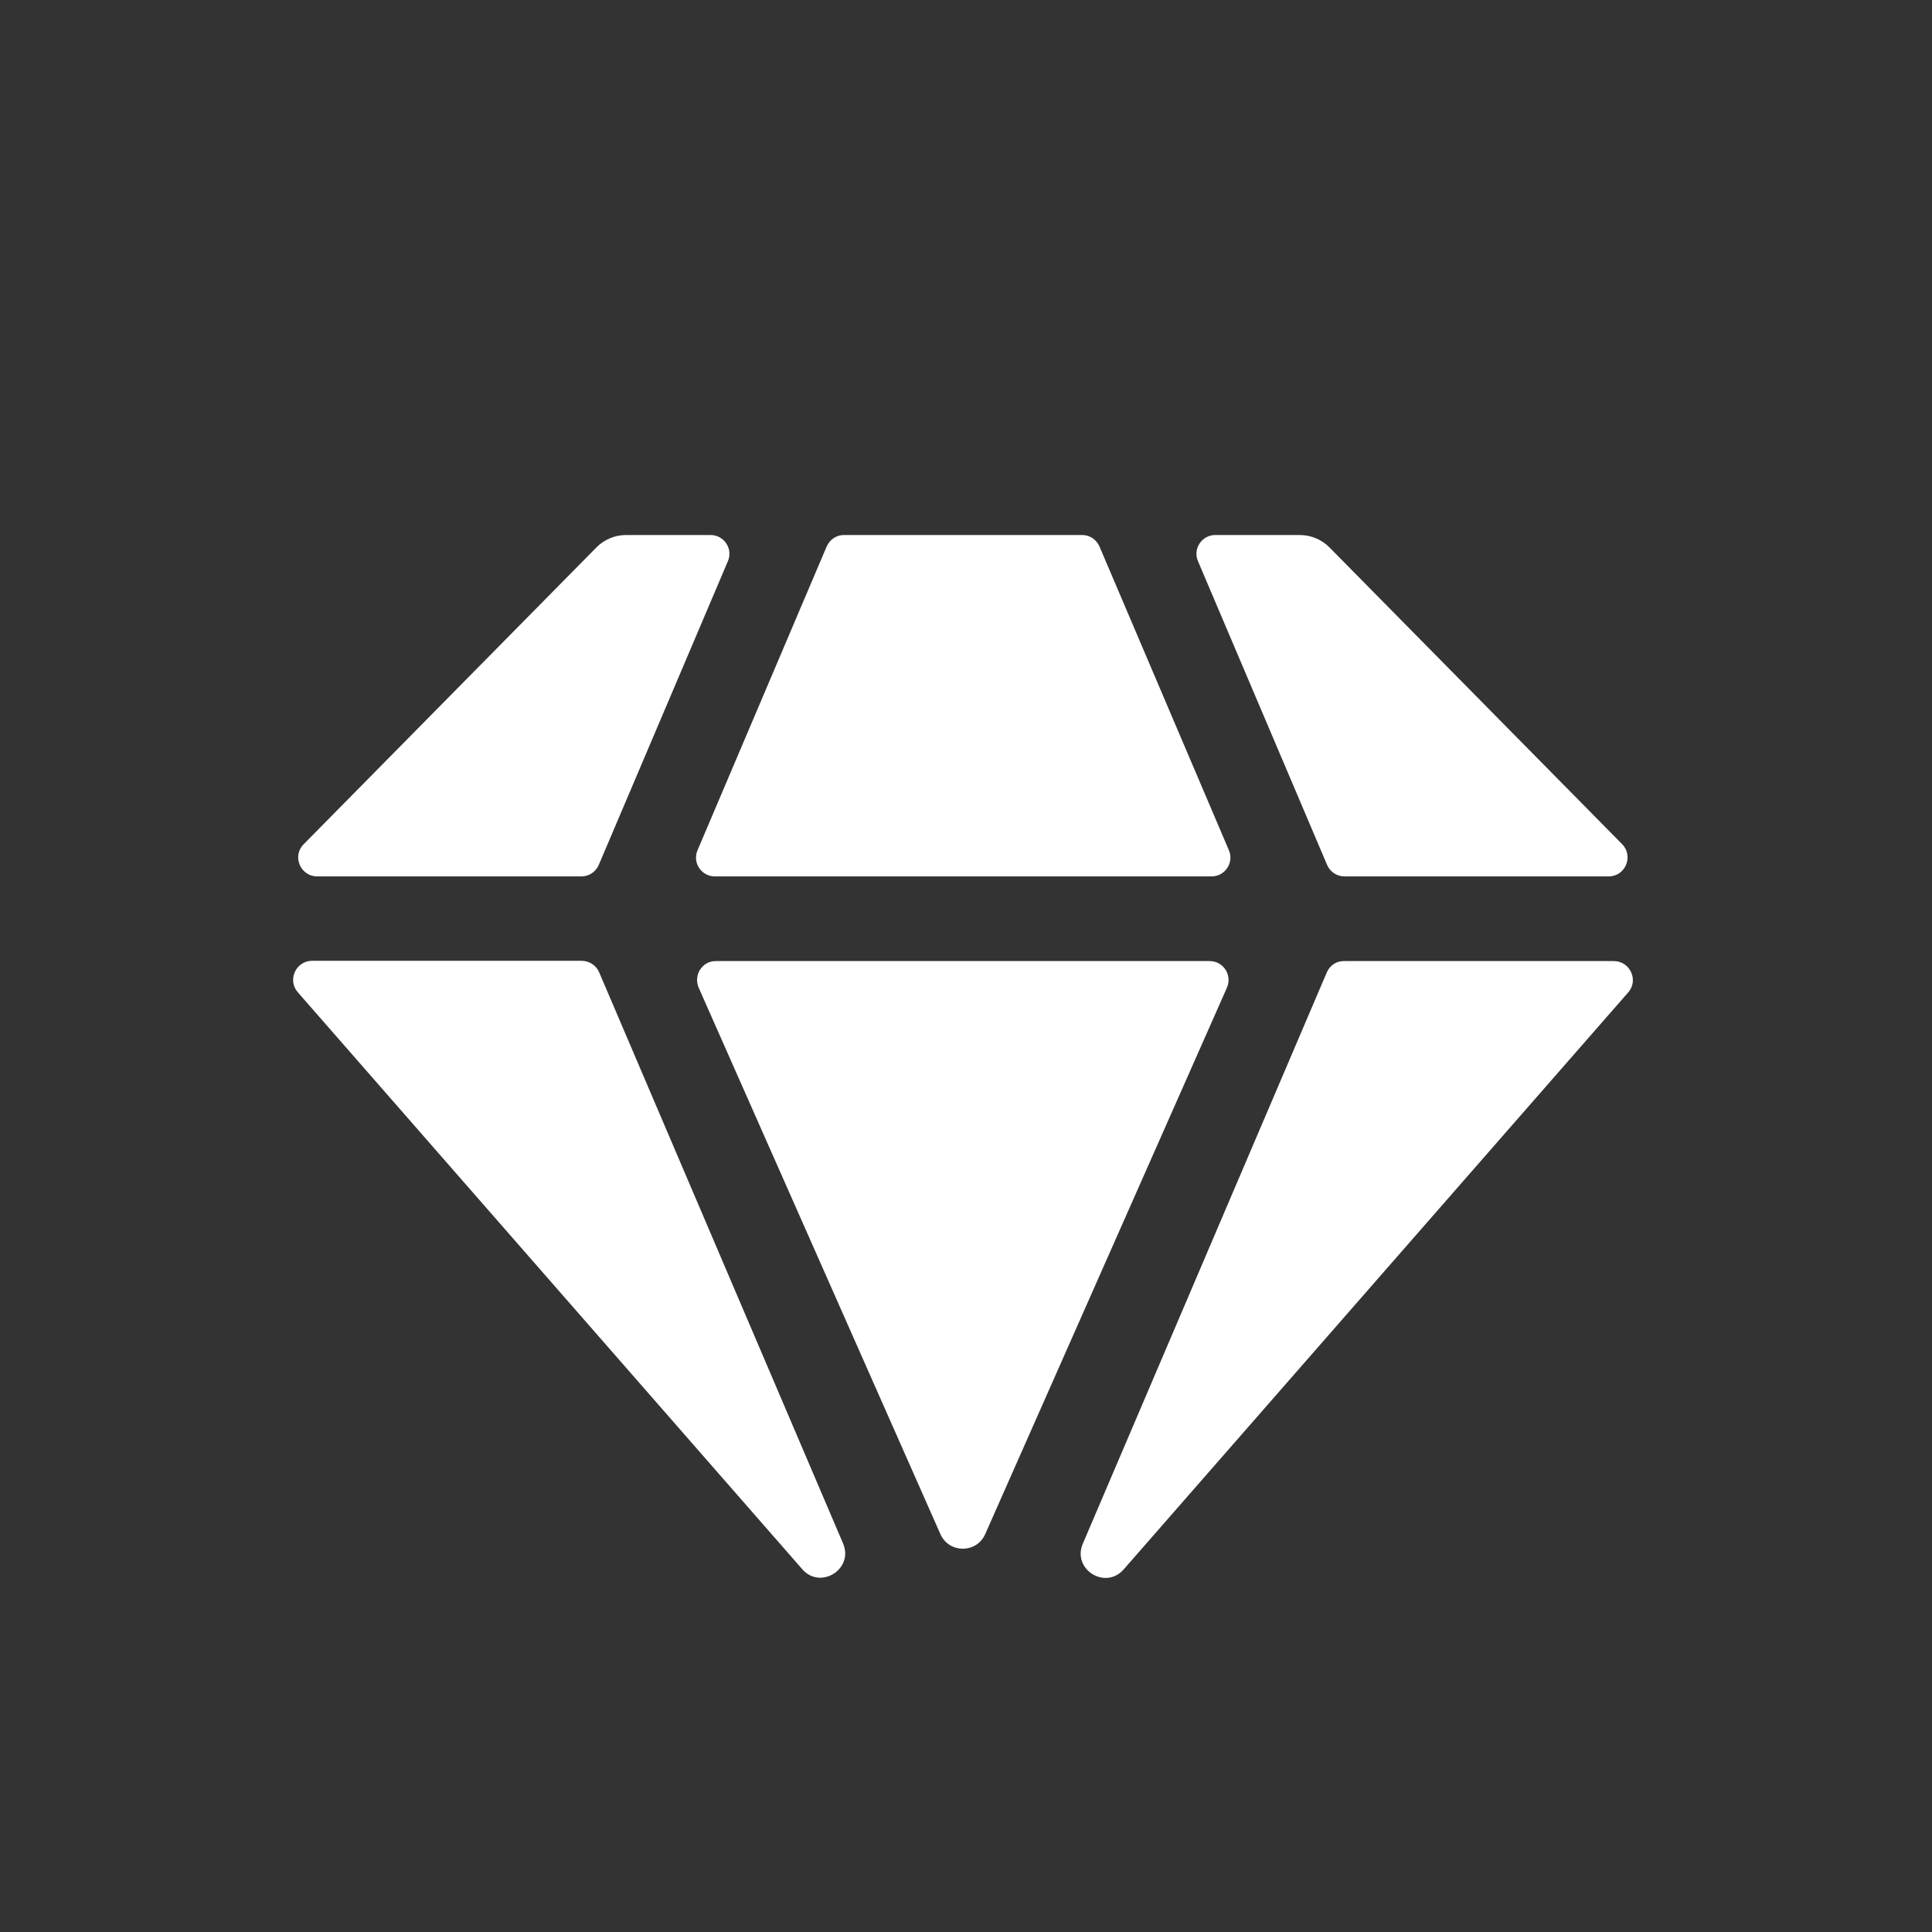
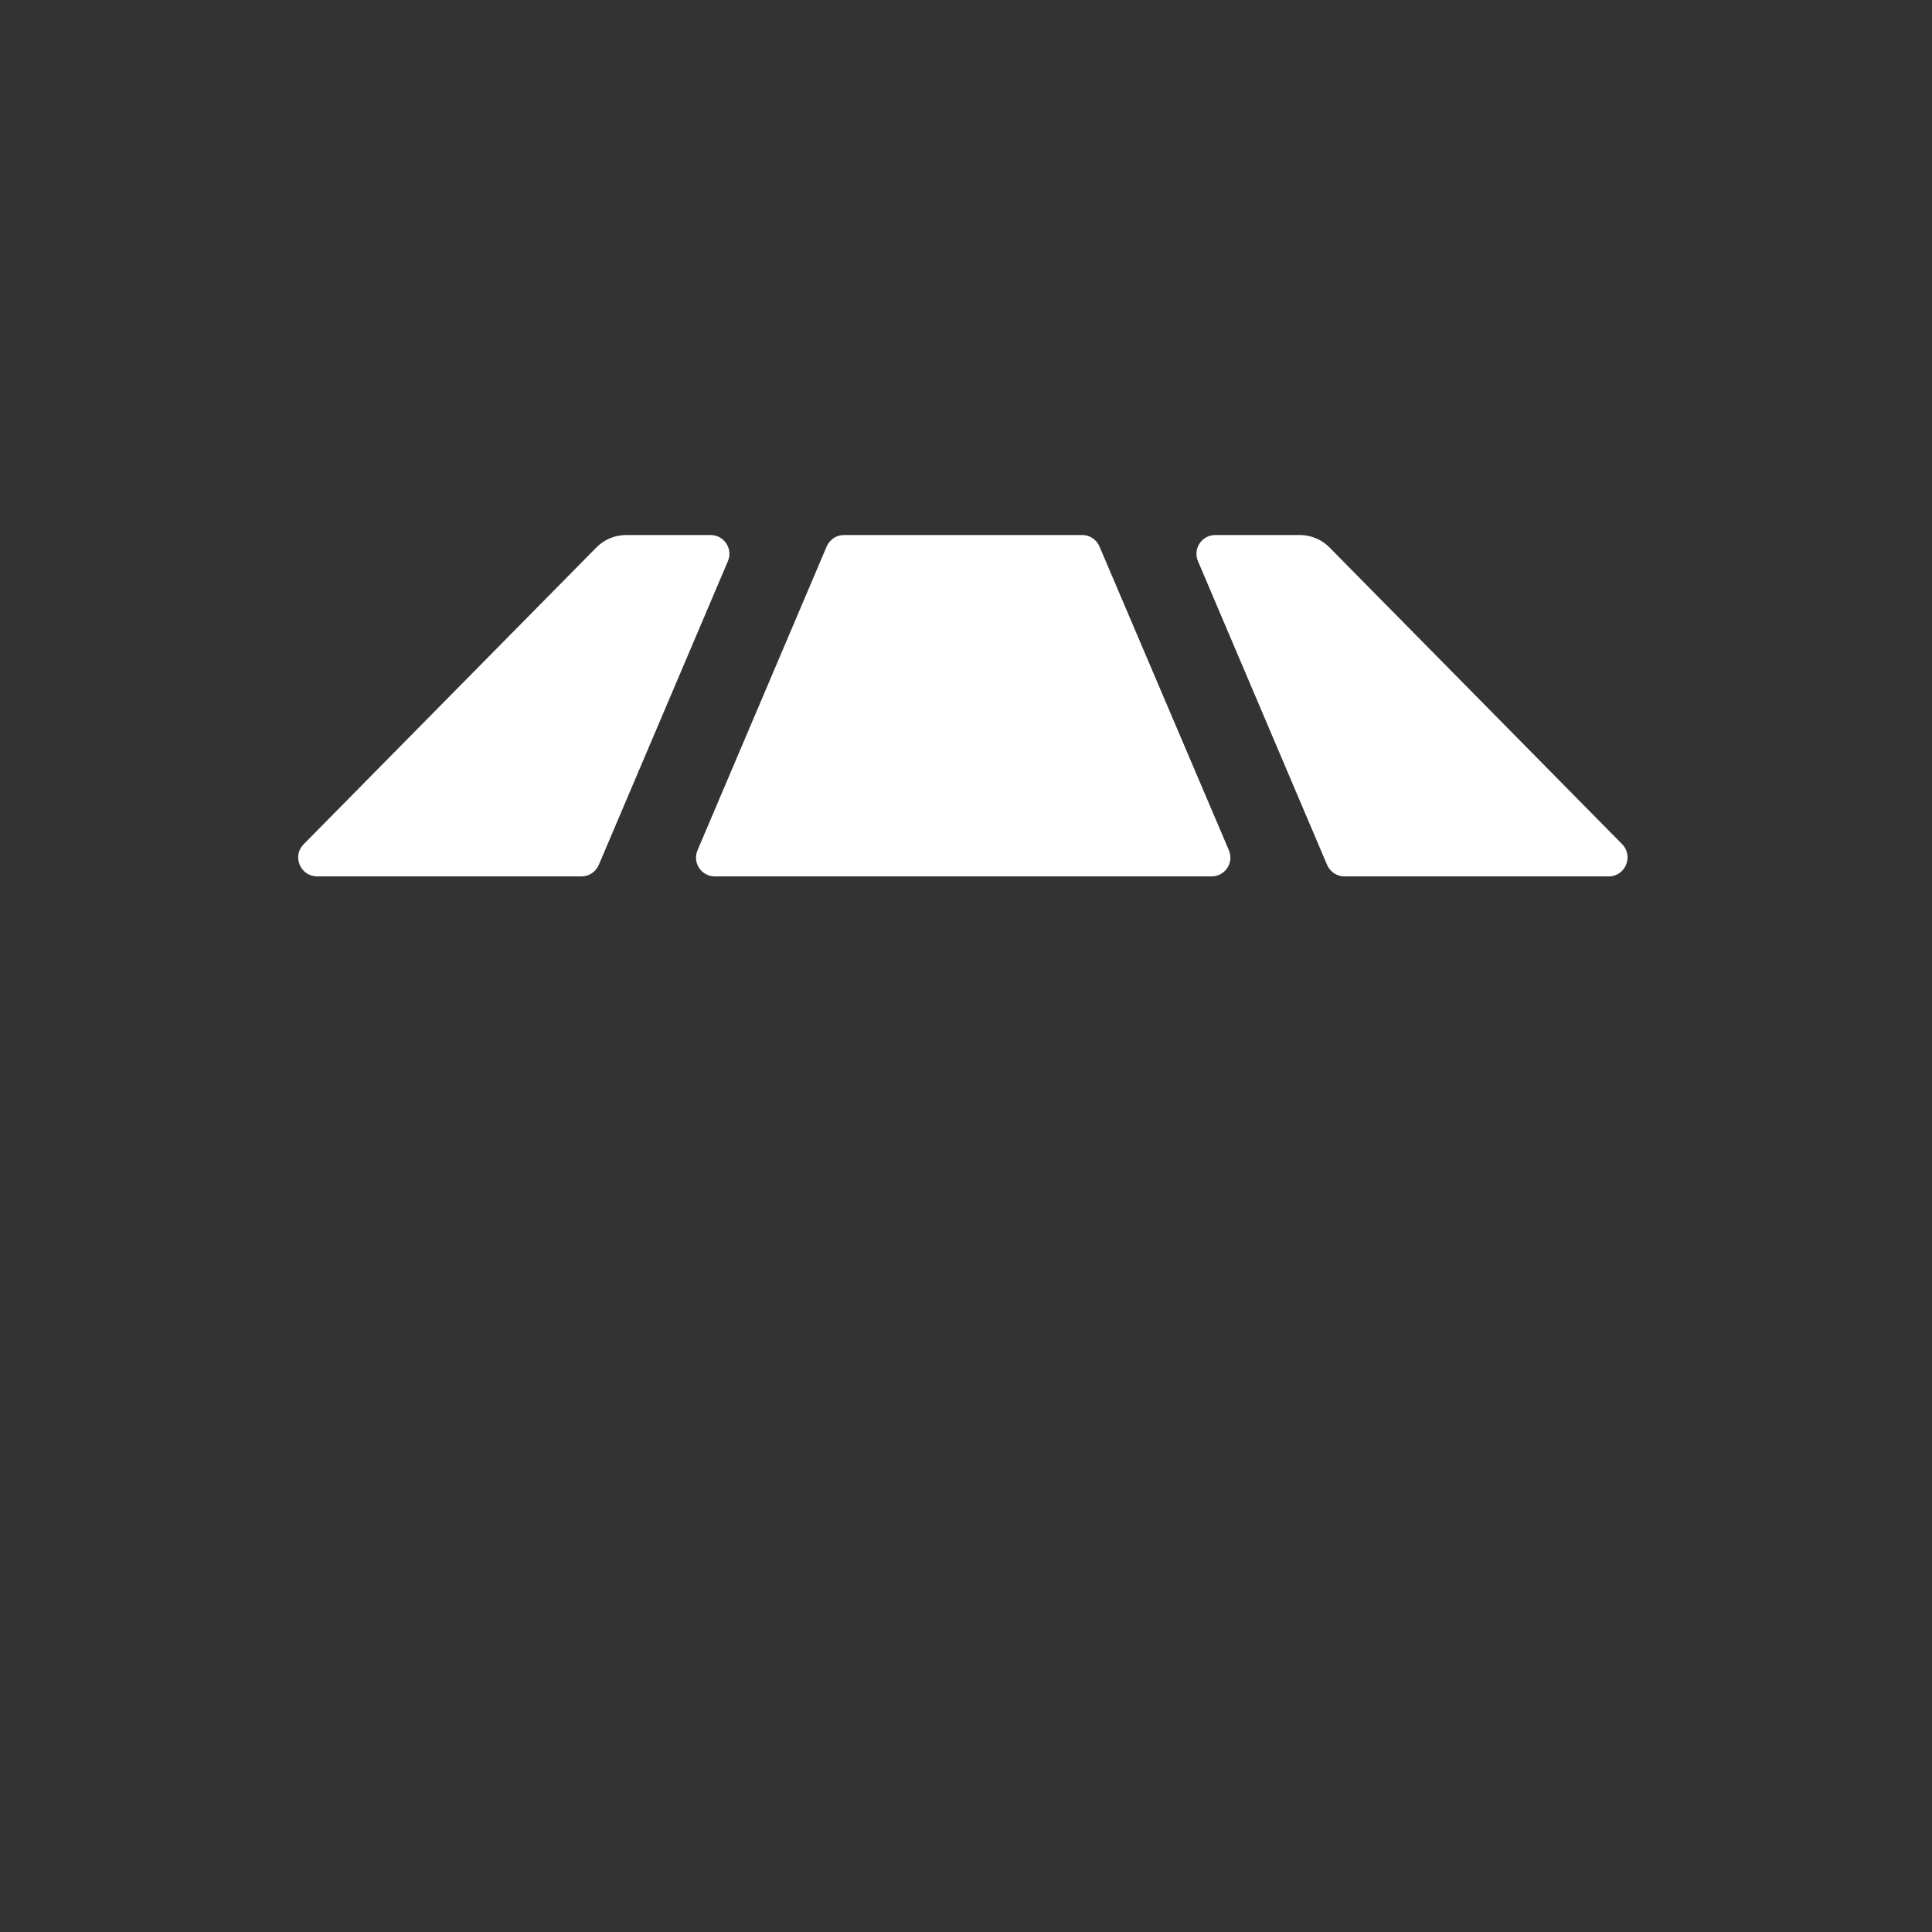
<svg xmlns="http://www.w3.org/2000/svg" width="130" height="130" viewBox="0 0 130 130" fill="none">
  <rect x="0" y="0" width="130" height="130" fill="#333333" stroke="none" />
-   <path d="M47.01 66.453L63.283 103.24C63.866 104.533 65.704 104.533 66.287 103.24L82.56 66.453C82.924 65.616 82.323 64.669 81.395 64.669H48.175C47.265 64.651 46.646 65.597 47.01 66.453Z" fill="white" />
  <path d="M72.822 36H56.785C56.275 36 55.82 36.309 55.62 36.783L46.938 57.206C46.574 58.043 47.192 58.971 48.102 58.971H81.522C82.432 58.971 83.051 58.043 82.687 57.206L73.986 36.783C73.786 36.309 73.331 36 72.822 36Z" fill="white" />
-   <path d="M39.129 64.651H20.999C19.907 64.651 19.324 65.943 20.034 66.763L53.982 105.588C55.201 106.99 57.459 105.588 56.73 103.859L40.312 65.415C40.112 64.96 39.657 64.651 39.129 64.651Z" fill="white" />
  <path d="M89.477 36.855C88.949 36.309 88.221 36 87.456 36H81.777C80.867 36 80.248 36.928 80.612 37.766L89.294 58.189C89.495 58.662 89.95 58.971 90.459 58.971H108.243C109.372 58.971 109.936 57.606 109.153 56.805L89.477 36.855Z" fill="white" />
-   <path d="M89.276 65.434L72.858 103.877C72.13 105.588 74.369 107.008 75.606 105.606L109.554 66.781C110.282 65.962 109.681 64.669 108.589 64.669H90.46C89.932 64.651 89.477 64.96 89.276 65.434Z" fill="white" />
  <path d="M42.132 36C41.368 36 40.639 36.309 40.112 36.855L20.435 56.805C19.634 57.606 20.216 58.971 21.345 58.971H39.129C39.638 58.971 40.093 58.662 40.294 58.189L48.976 37.766C49.34 36.928 48.721 36 47.811 36H42.132Z" fill="white" />
</svg>